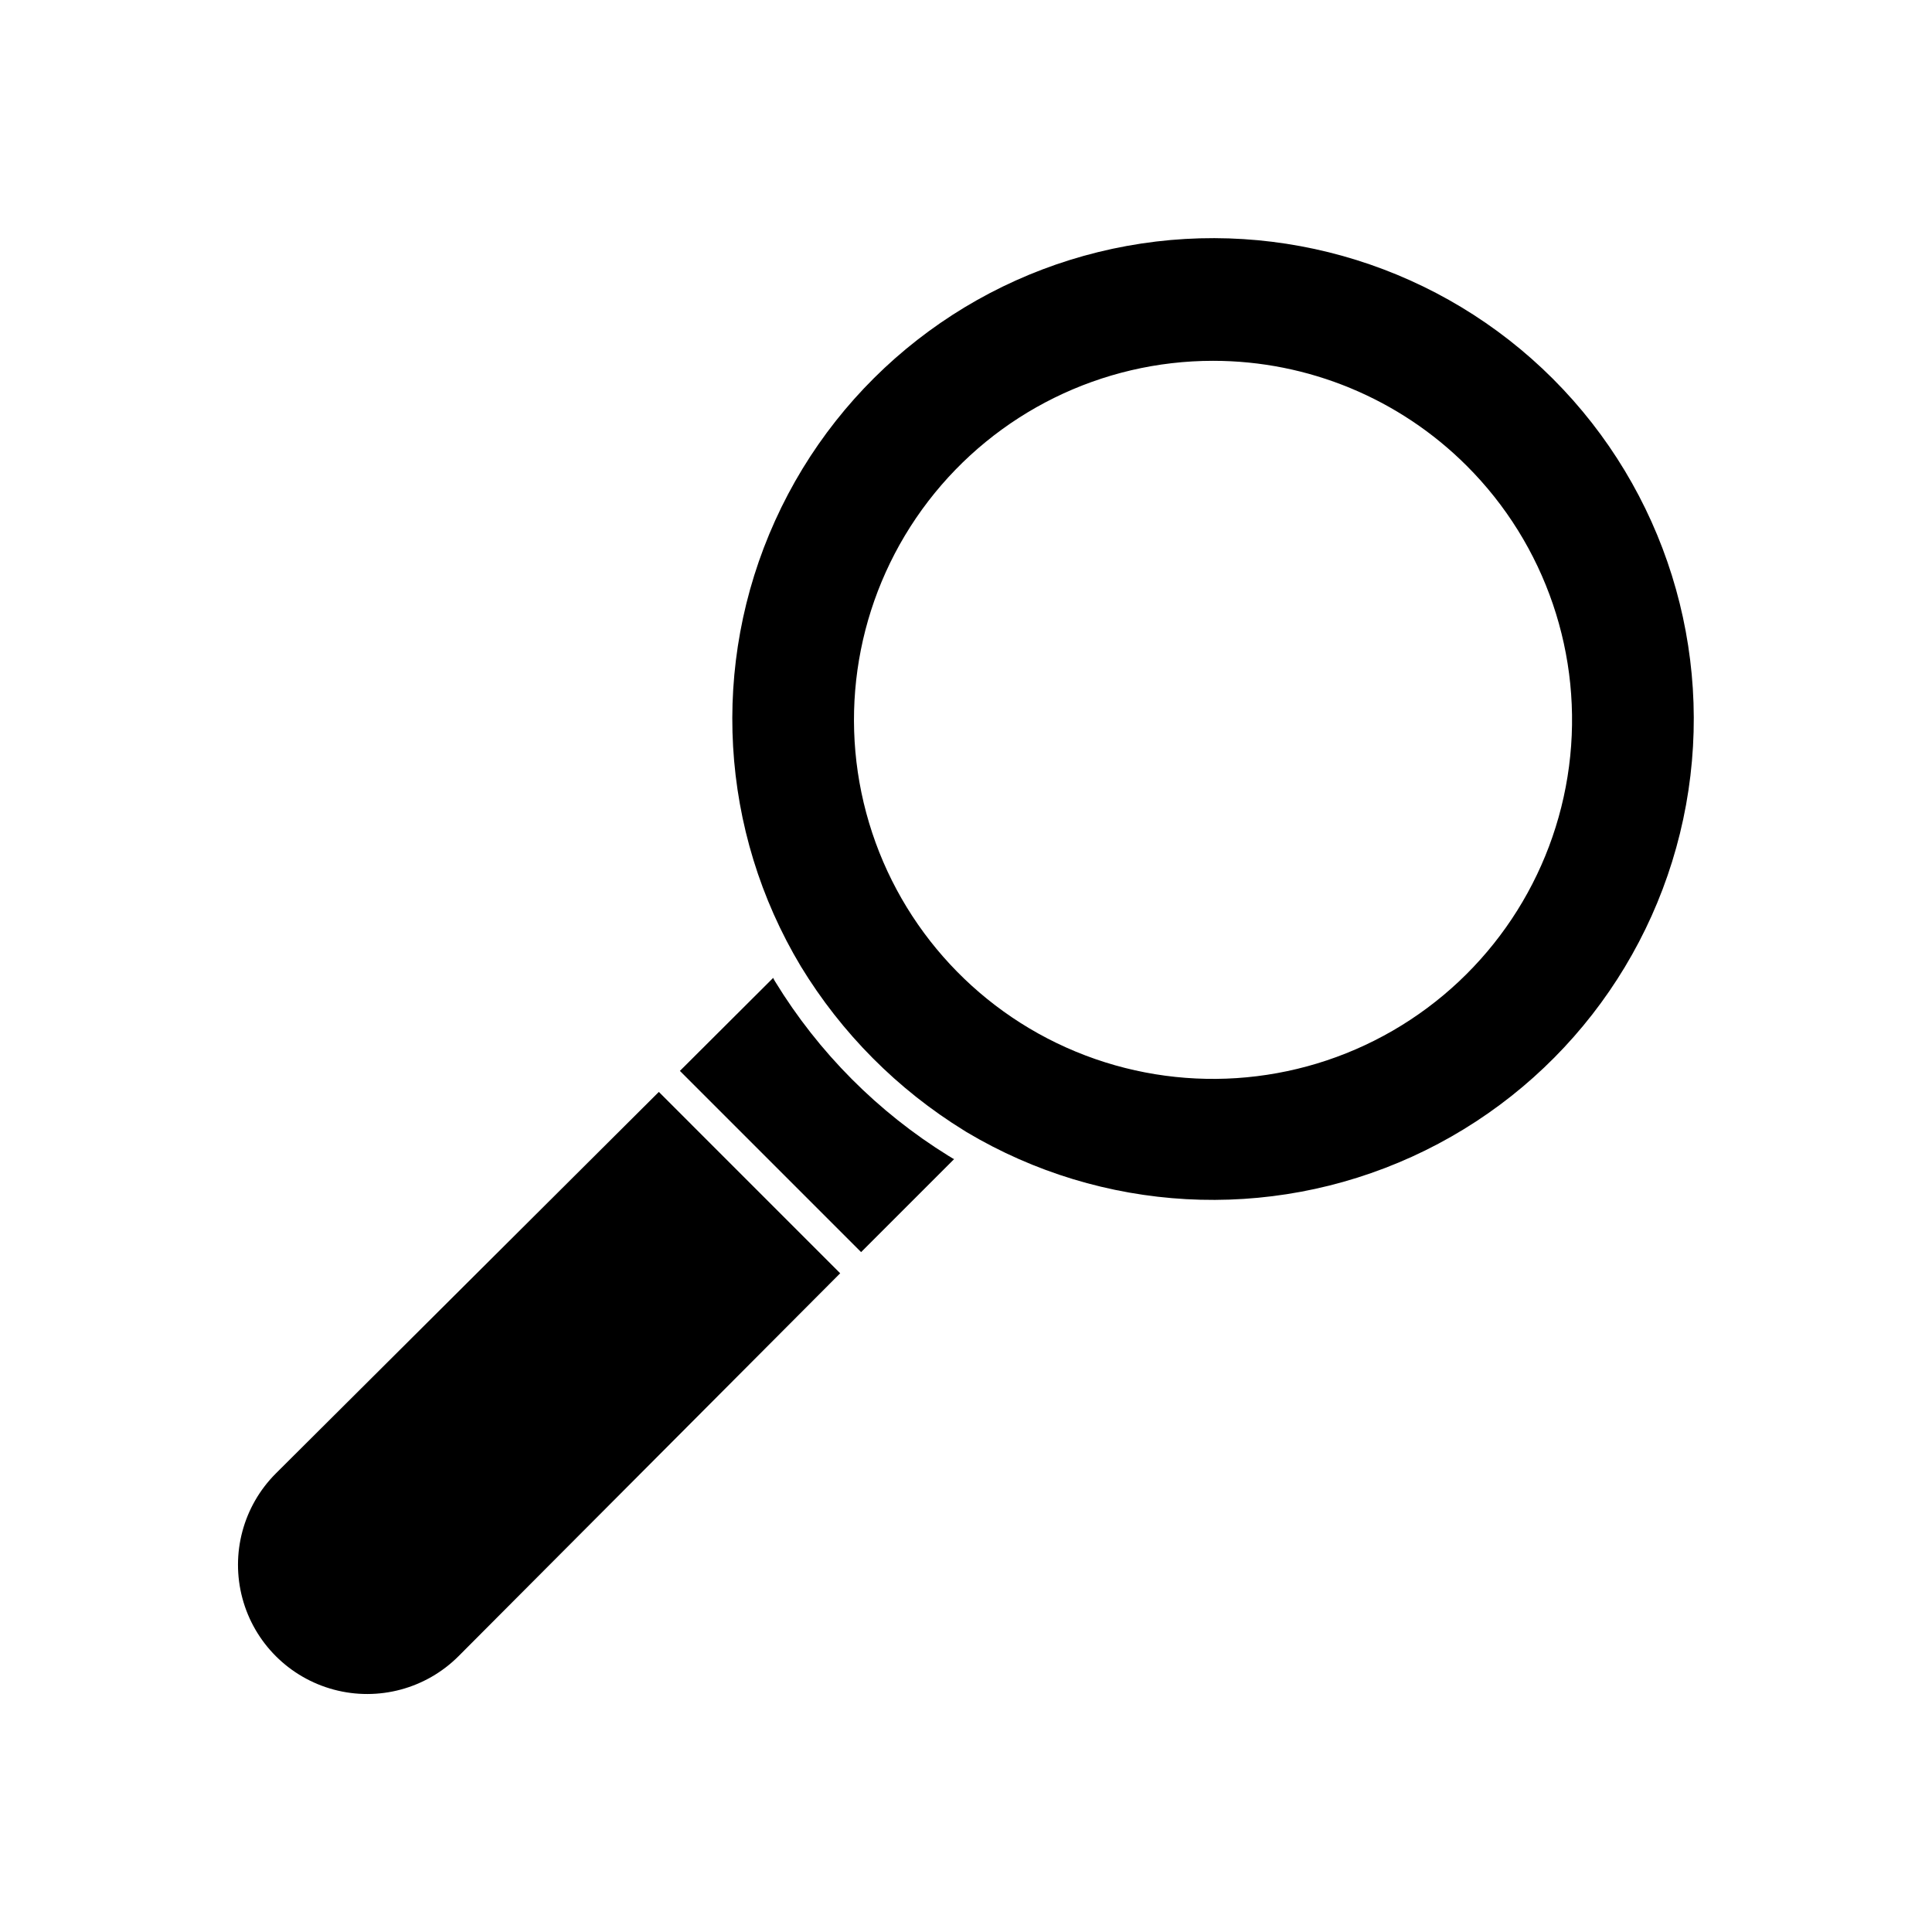
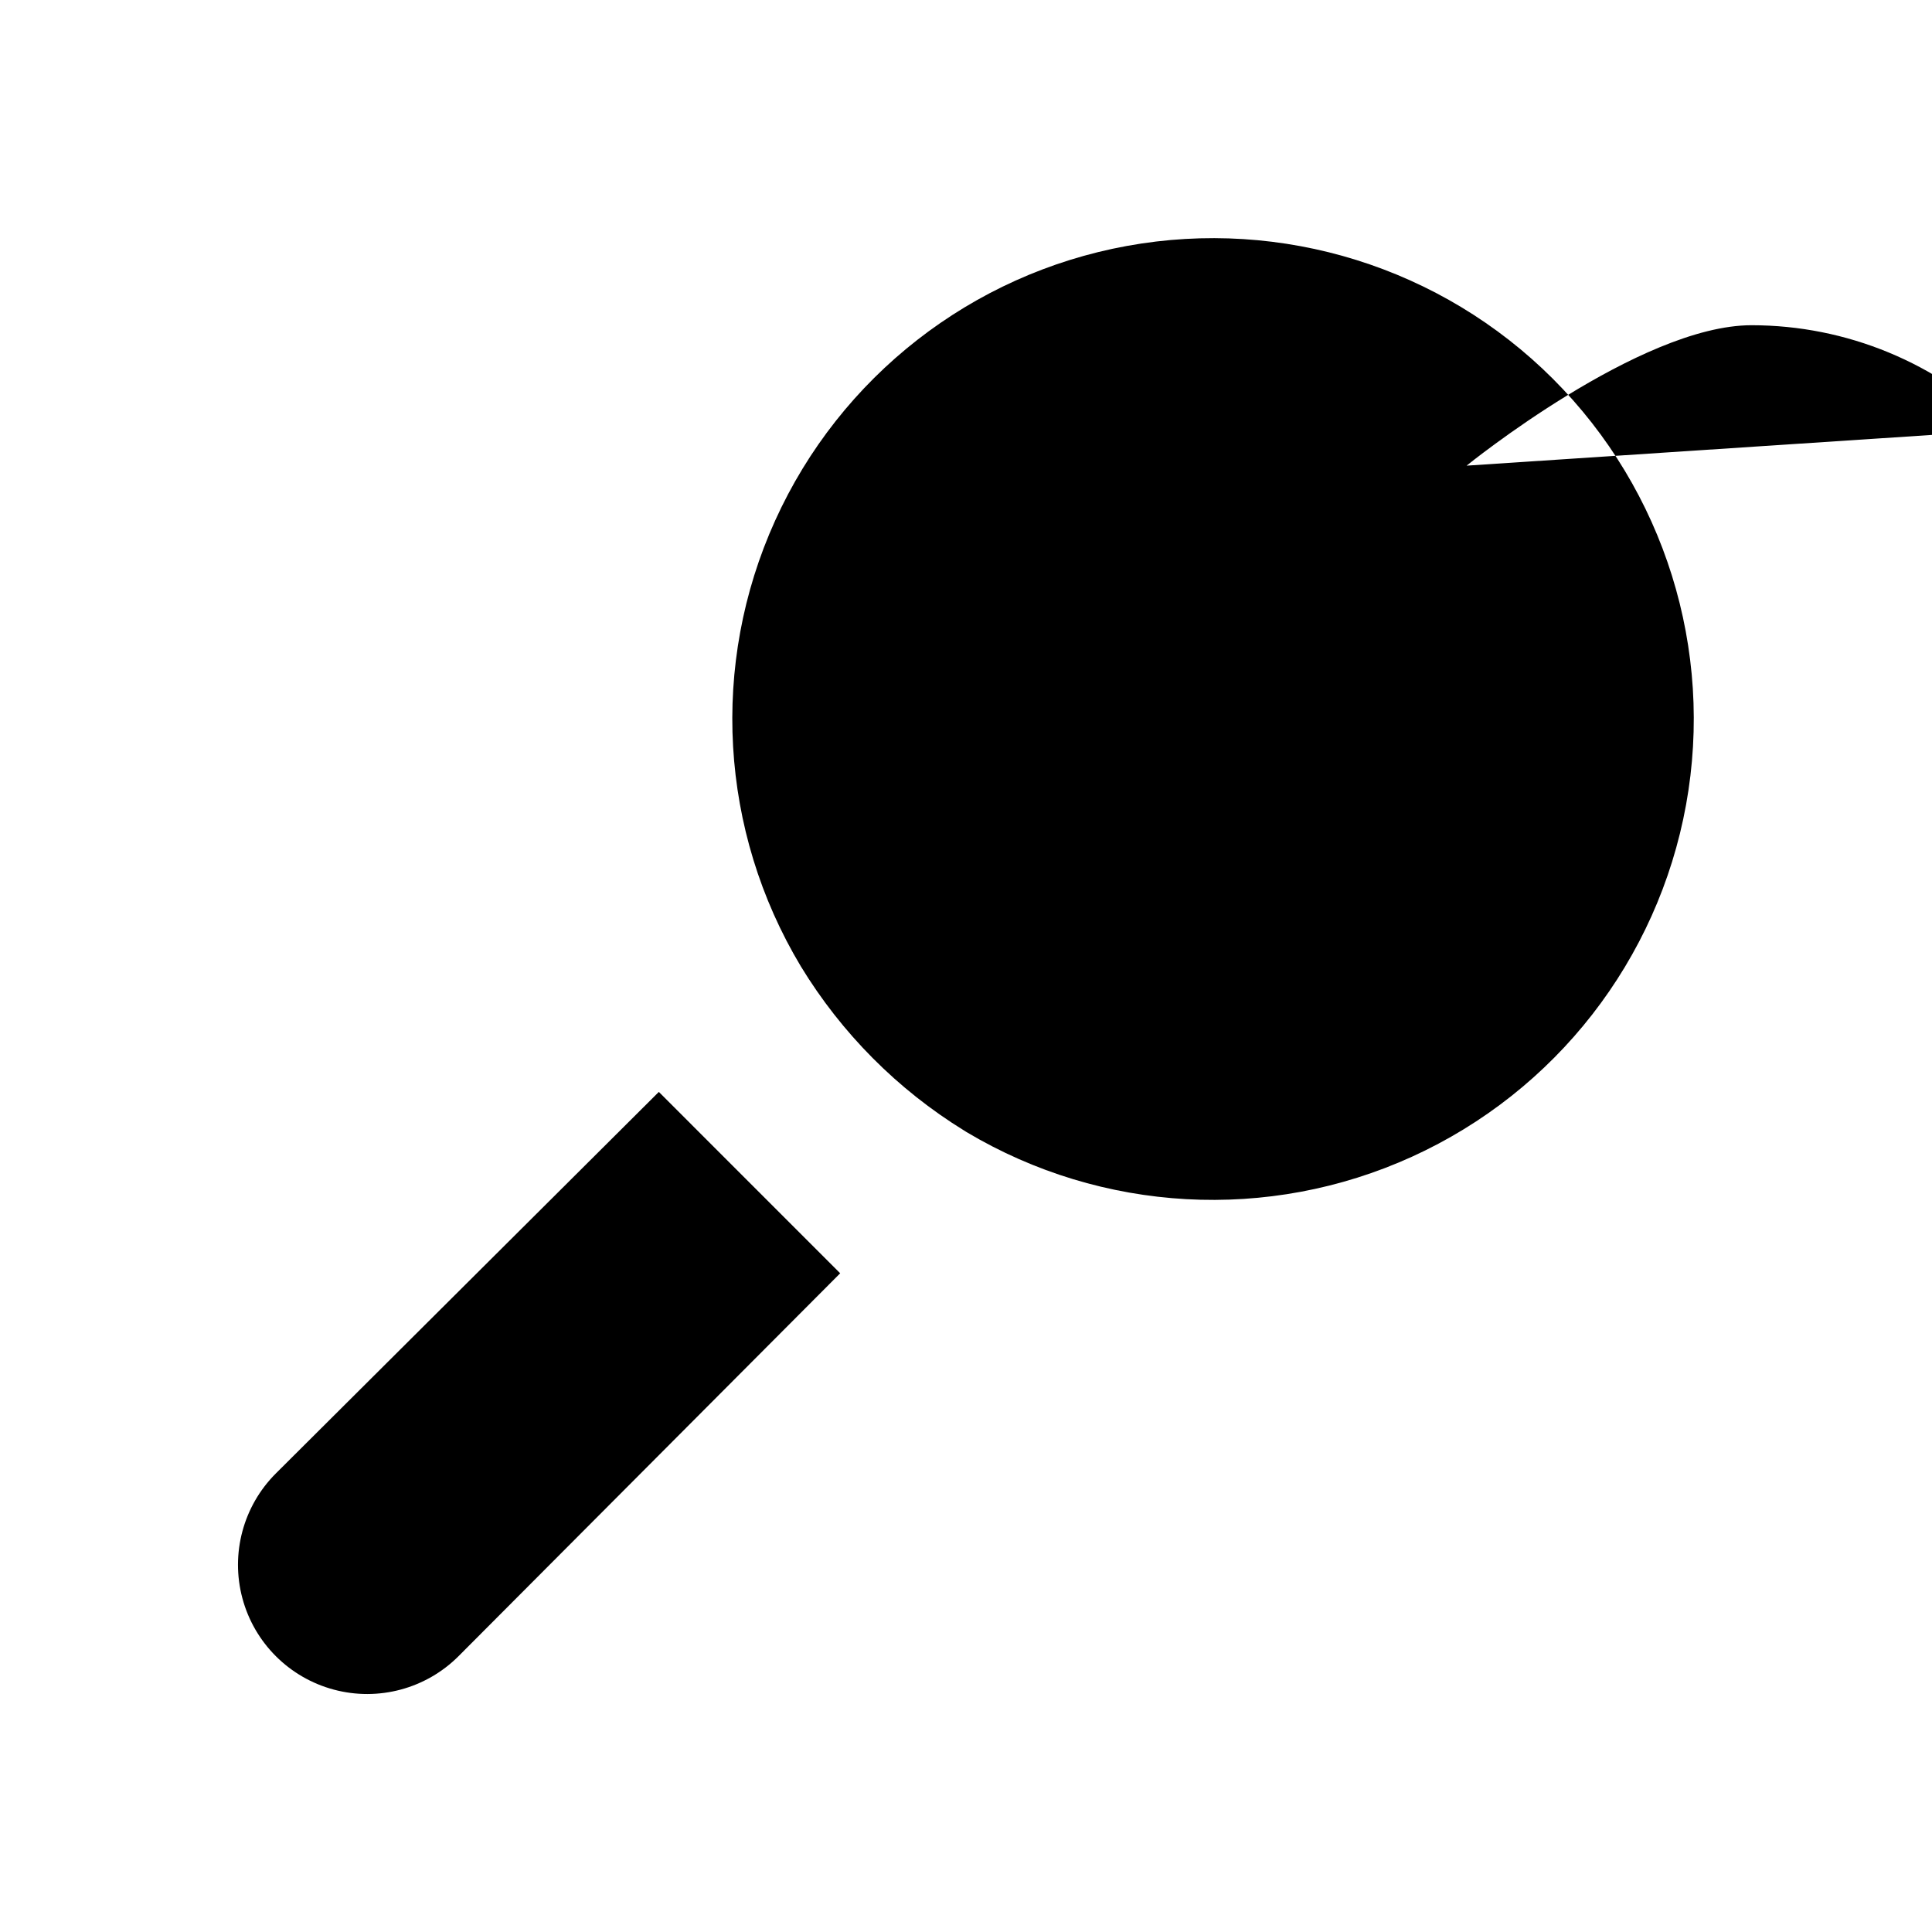
<svg xmlns="http://www.w3.org/2000/svg" fill="#000000" width="800px" height="800px" version="1.1" viewBox="144 144 512 512">
  <g>
-     <path d="m555.57 244.42c-29.578-29.566-71.777-42.738-112.92-35.246-41.145 7.496-75.992 34.703-93.238 72.805-17.25 38.098-14.707 82.234 6.809 118.1 10.789 17.73 25.625 32.652 43.297 43.539l0.629 0.395c35.898 21.395 80.004 23.836 118.04 6.531 38.039-17.305 65.18-52.156 72.637-93.273 7.457-41.121-5.715-83.285-35.254-112.85zm-22.906 22.984-0.004 0.004c20.949 20.898 30.984 50.352 27.148 79.691-3.836 29.34-21.102 55.227-46.719 70.039-25.613 14.812-56.664 16.863-84.004 5.551-27.344-11.312-47.867-34.699-55.527-63.281-7.664-28.578-1.594-59.098 16.422-82.57s45.926-37.23 75.516-37.219c25.188 0 49.344 9.996 67.164 27.789z" />
-     <path d="m396.85 451.17-24.648 24.648-48.02-48.02 24.719-24.648c0.152 0.355 0.336 0.699 0.551 1.023 11.48 18.758 27.203 34.559 45.902 46.137l0.789 0.473h-0.004c0.219 0.156 0.457 0.289 0.711 0.387z" />
+     <path d="m555.57 244.42c-29.578-29.566-71.777-42.738-112.92-35.246-41.145 7.496-75.992 34.703-93.238 72.805-17.25 38.098-14.707 82.234 6.809 118.1 10.789 17.73 25.625 32.652 43.297 43.539l0.629 0.395c35.898 21.395 80.004 23.836 118.04 6.531 38.039-17.305 65.18-52.156 72.637-93.273 7.457-41.121-5.715-83.285-35.254-112.85zm-22.906 22.984-0.004 0.004s45.926-37.23 75.516-37.219c25.188 0 49.344 9.996 67.164 27.789z" />
    <path d="m318.6 433.37-101.5 101.11c-8.652 8.648-12.027 21.258-8.863 33.07 3.164 11.816 12.395 21.047 24.211 24.211 11.816 3.168 24.422-0.211 33.07-8.859l101.14-101.47z" />
  </g>
</svg>